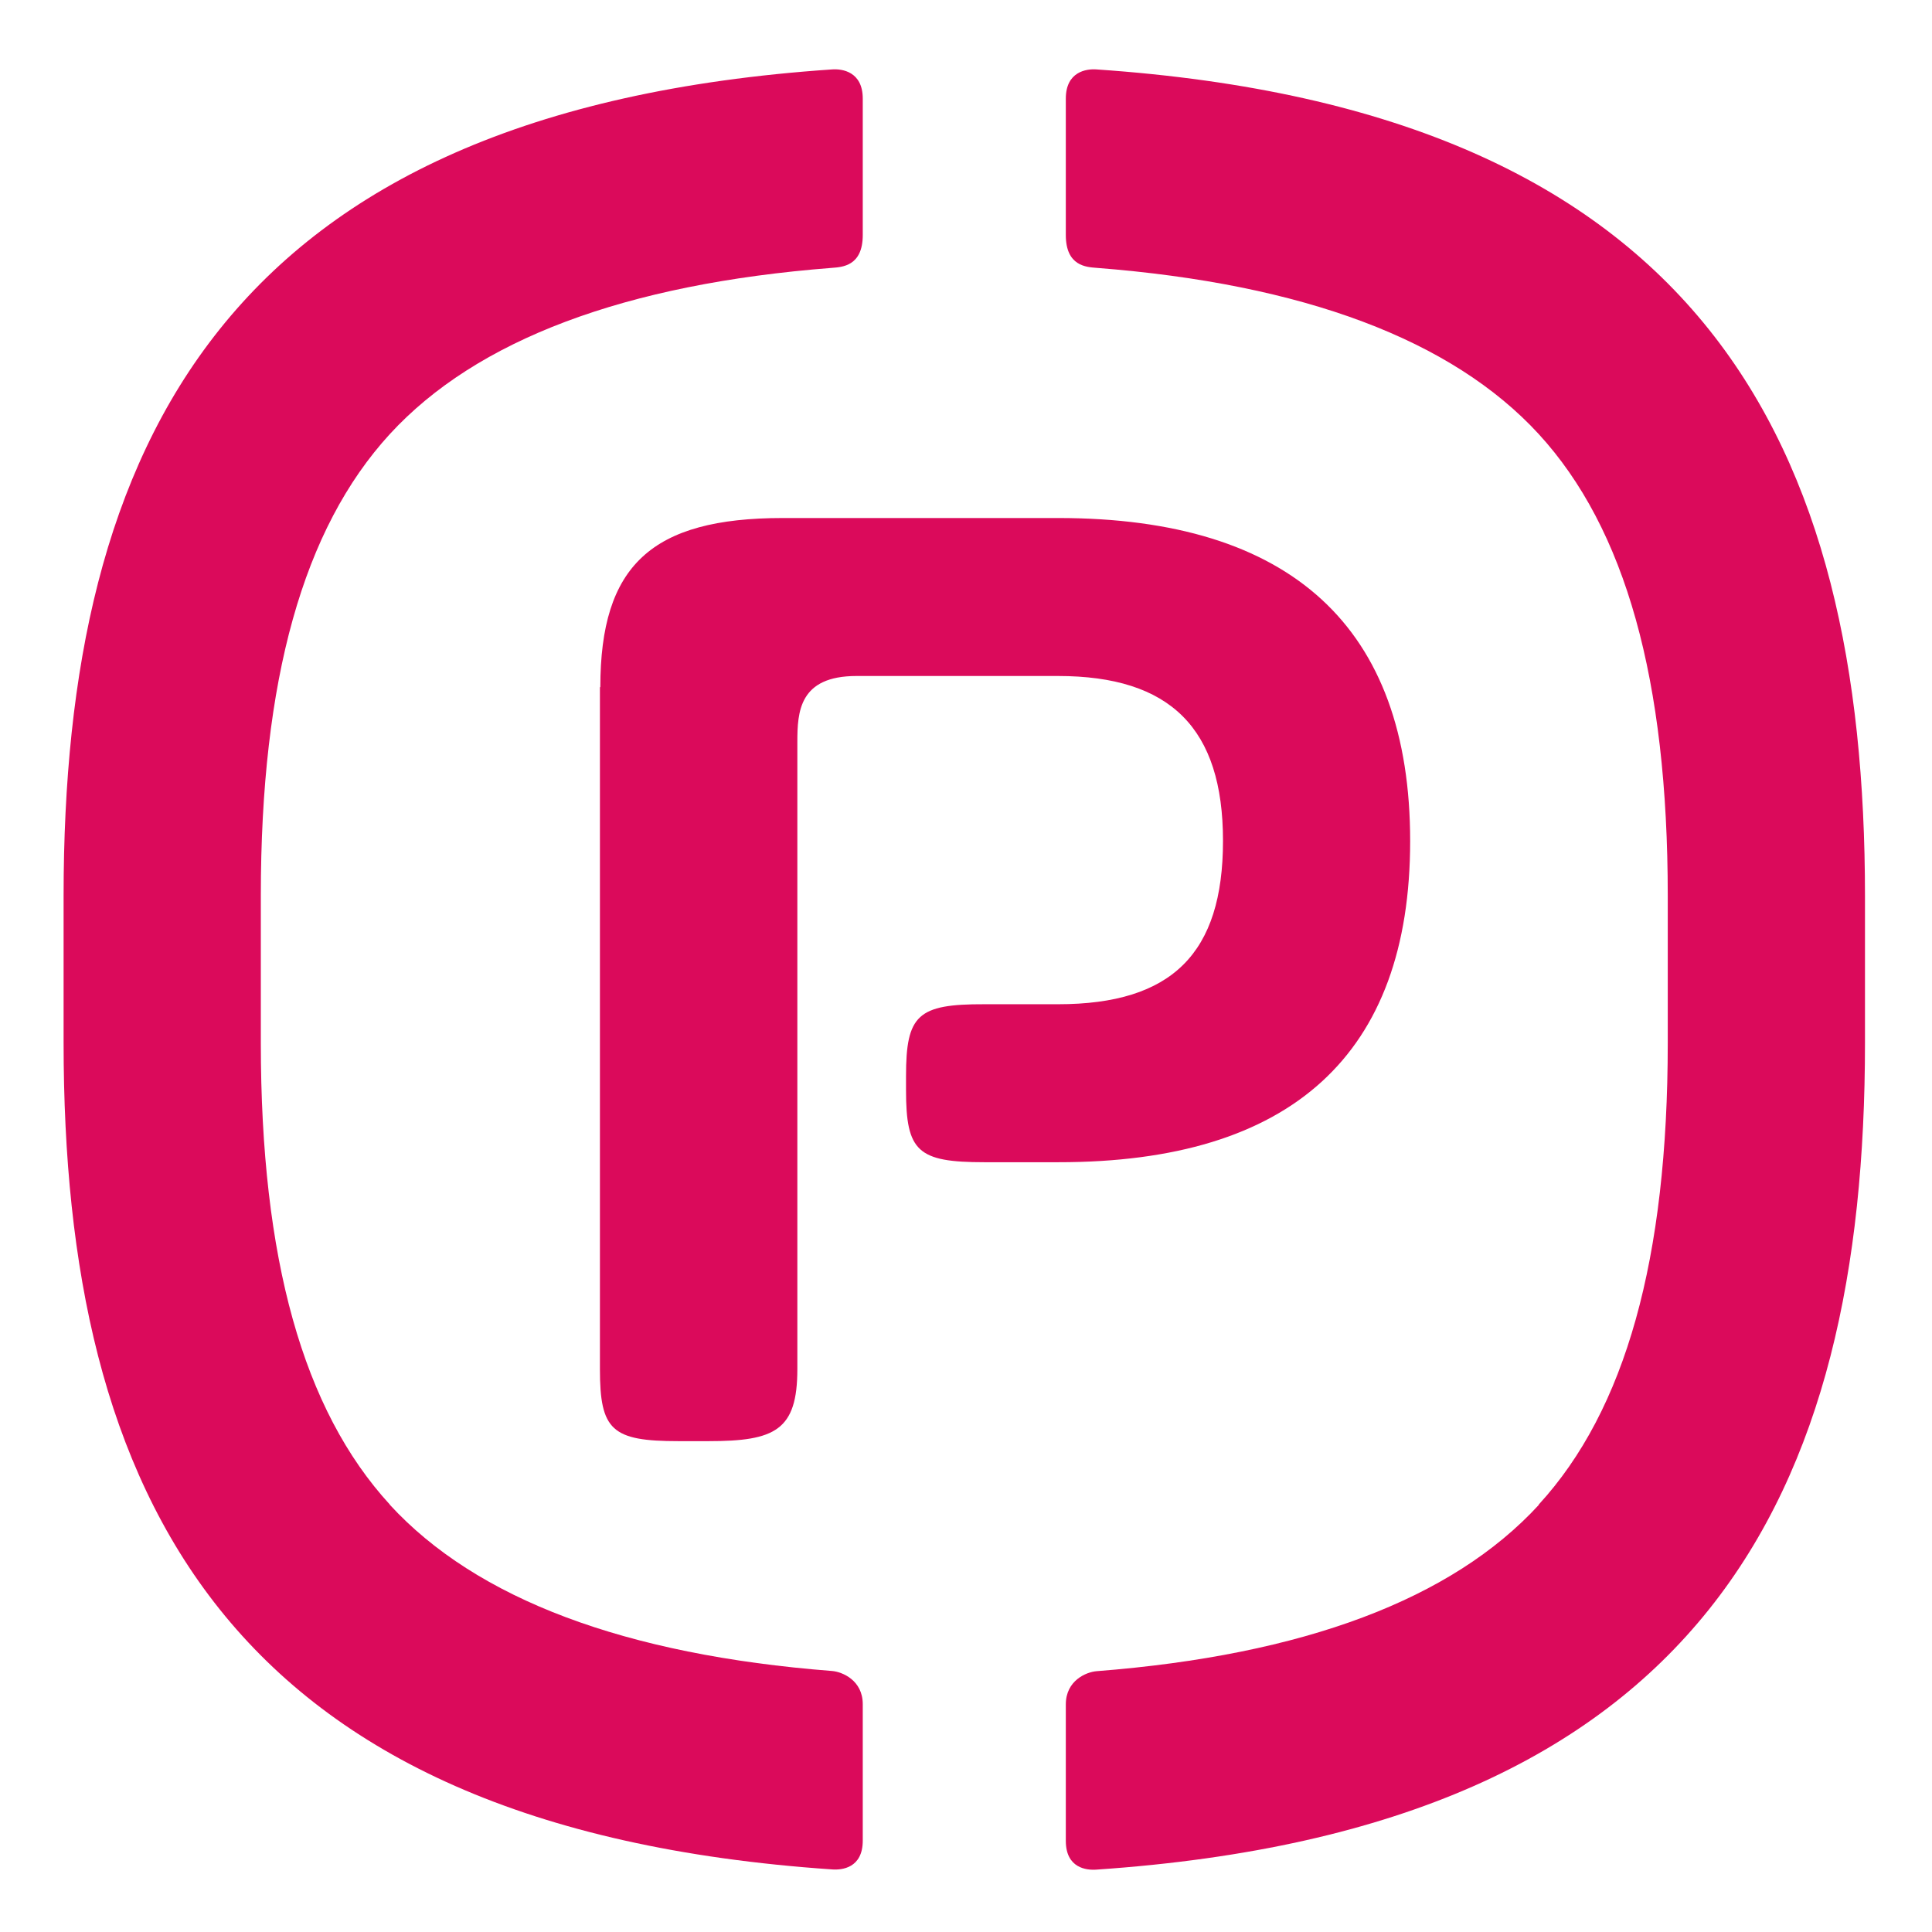
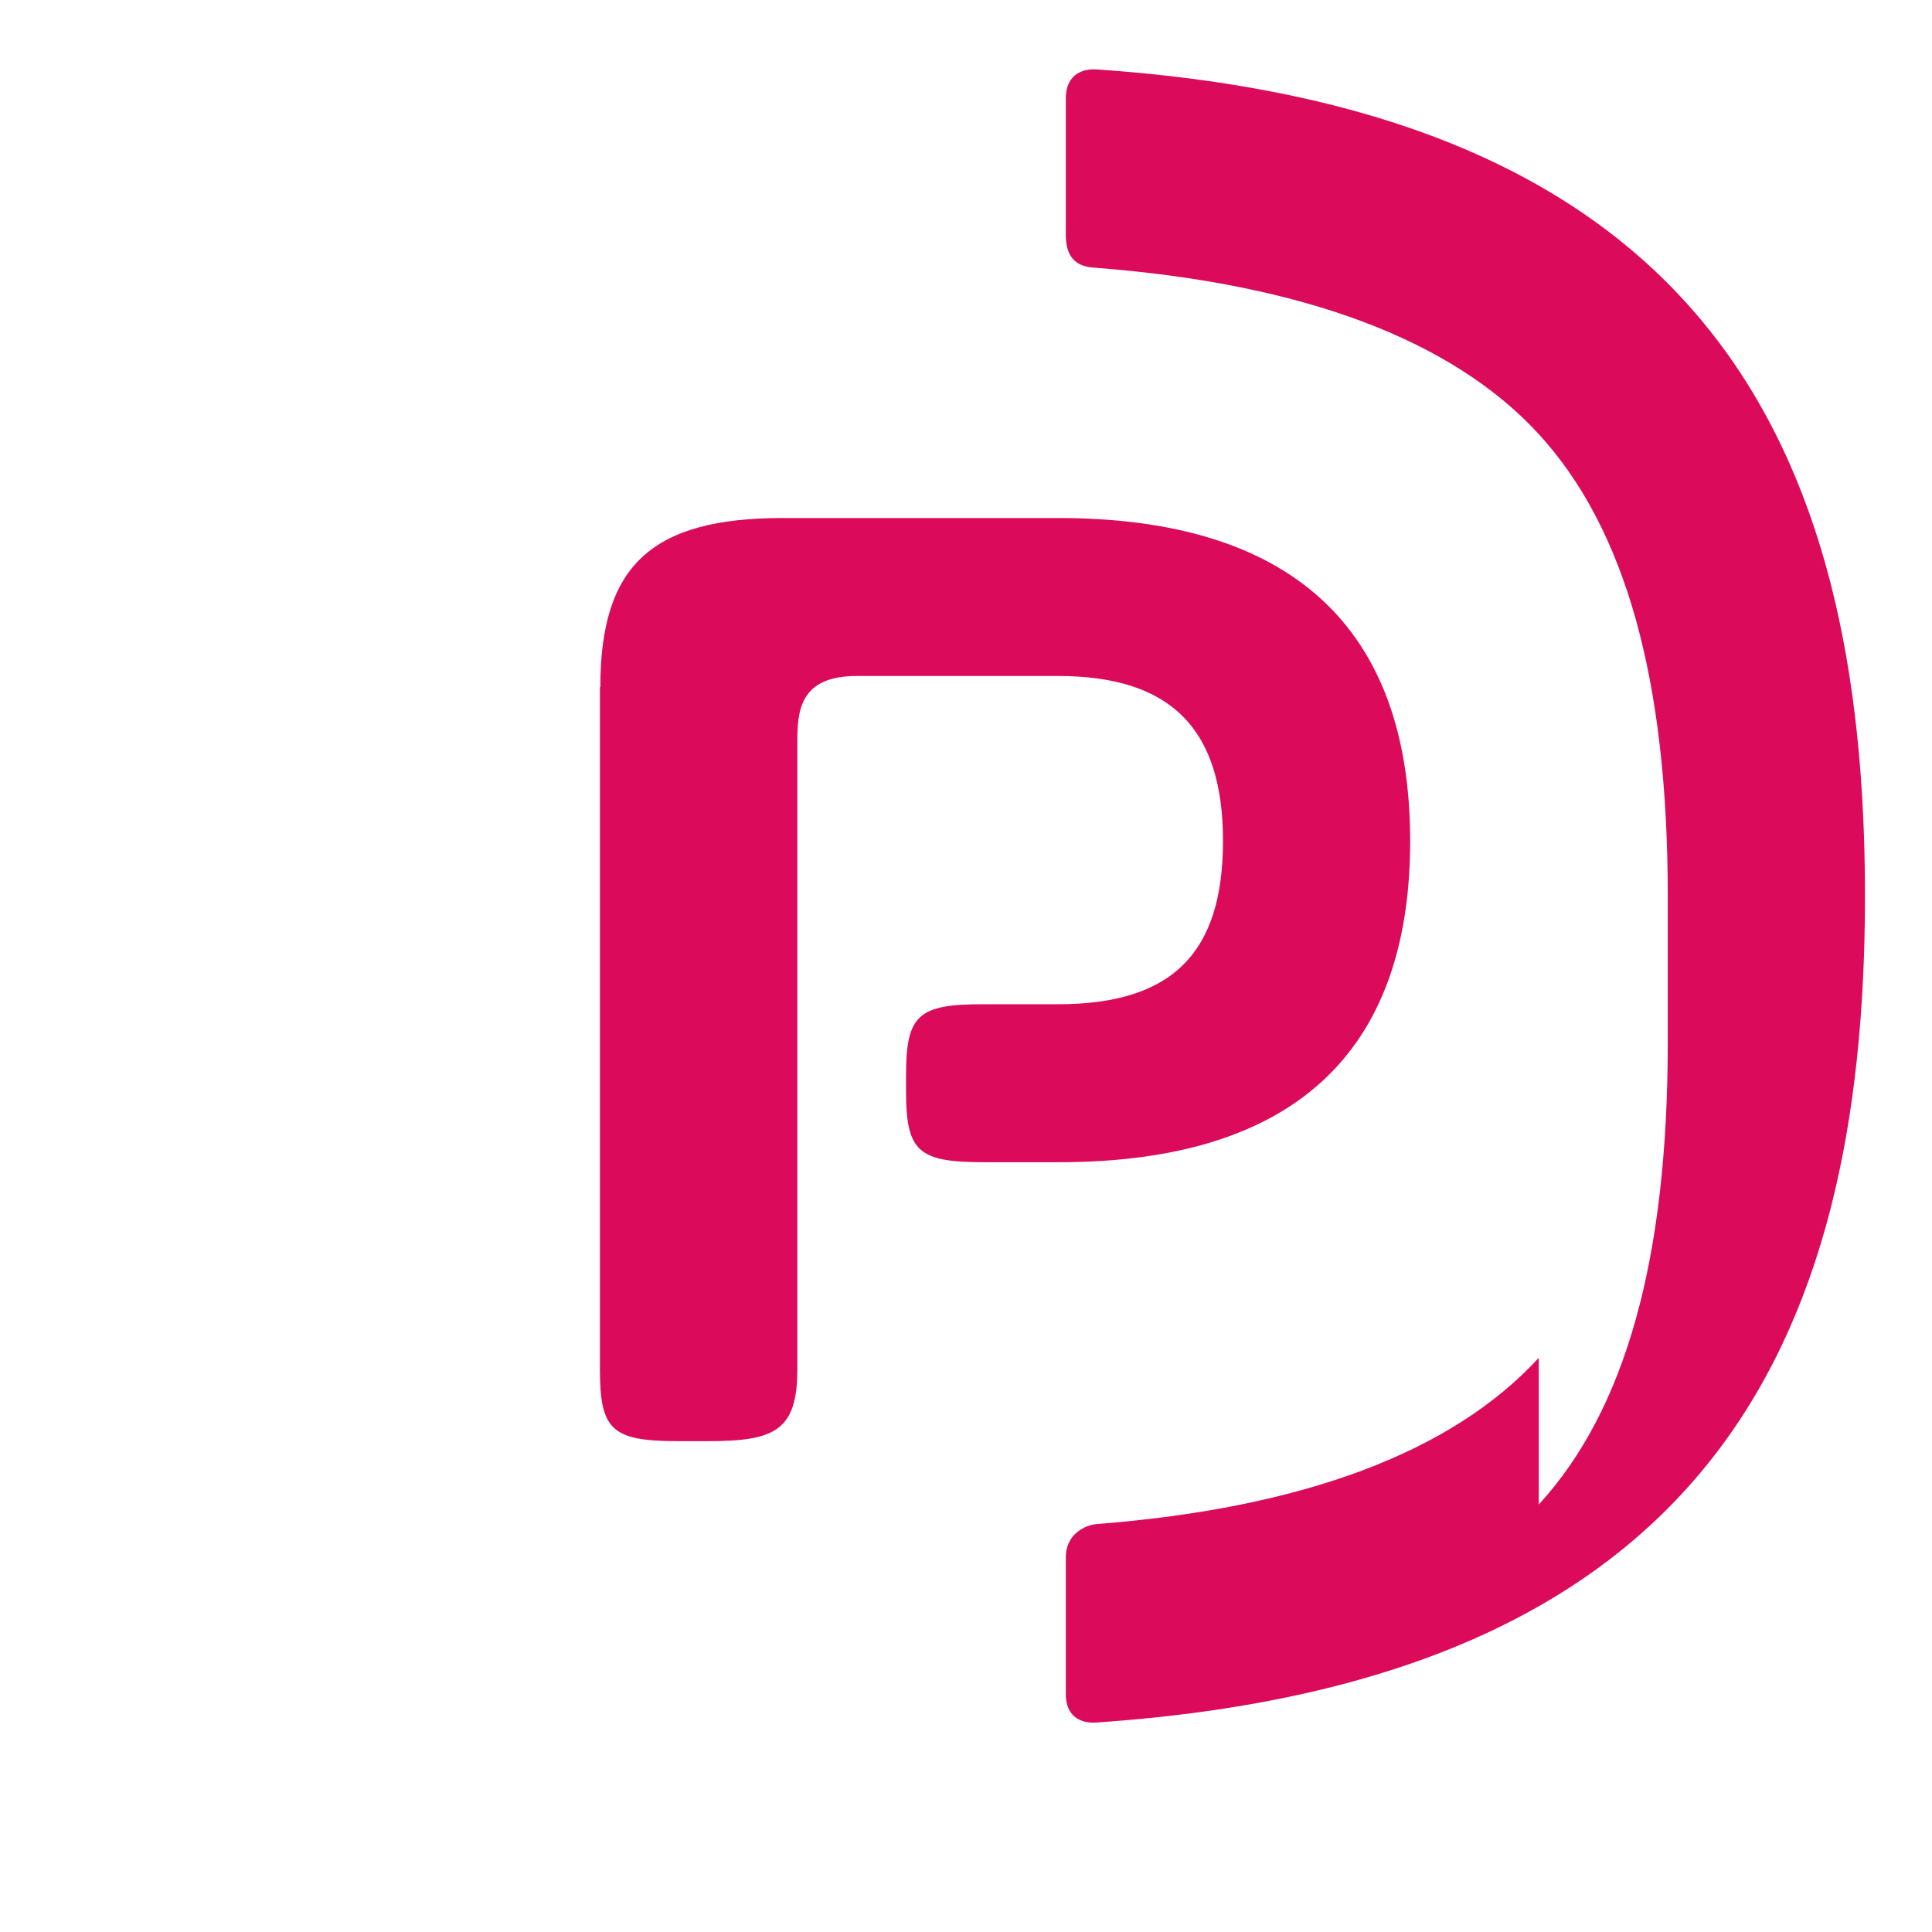
<svg xmlns="http://www.w3.org/2000/svg" id="Layer_1" data-name="Layer 1" viewBox="0 0 96 96">
  <defs>
    <style>      .cls-1 {        fill: #db0a5b;      }    </style>
  </defs>
  <path class="cls-1" d="M29.81,34.14v33.89c0,3.04.59,3.58,3.9,3.58h1.5c3.31,0,4.41-.54,4.41-3.58v-31.16c0-1.5.09-3.28,2.94-3.28h10.01c5.59,0,8.2,2.6,8.2,8.19s-2.53,8.12-8.2,8.12h-3.66c-3.31-.01-3.89.53-3.89,3.57v.7c0,3.05.58,3.58,3.89,3.58h3.67c11.6.01,17.49-5.36,17.49-15.96s-5.89-16.05-17.49-16.05h-13.68c-6.53,0-9.07,2.36-9.07,8.41Z" />
-   <path class="cls-1" d="M19.37,74.76c-4.31-4.7-6.41-12.2-6.41-22.94v-7.31c0-10.74,2.1-18.24,6.41-22.94,4.31-4.69,11.68-7.46,21.97-8.26.5-.04,1.53-.08,1.53-1.63v-6.78c0-1.34-1.02-1.49-1.53-1.45C11.11,5.5,3.16,22.15,3.16,44.51v7.31c0,22.35,7.95,39.01,38.18,41.07.5.04,1.53-.07,1.53-1.43v-6.78c0-1.19-1.02-1.61-1.53-1.65-10.28-.8-17.66-3.57-21.97-8.26Z" />
-   <path class="cls-1" d="M76.46,74.76c4.31-4.7,6.41-12.2,6.41-22.94v-7.31c0-10.74-2.1-18.24-6.41-22.94-4.31-4.69-11.69-7.46-21.97-8.26-.5-.04-1.53-.08-1.53-1.63v-6.78c0-1.34,1.02-1.49,1.53-1.45,30.23,2.06,38.18,18.71,38.18,41.07v7.31c0,22.35-7.95,39.01-38.18,41.07-.5.04-1.53-.07-1.53-1.43v-6.78c0-1.19,1.02-1.61,1.53-1.65,10.28-.8,17.66-3.57,21.97-8.26Z" />
+   <path class="cls-1" d="M76.46,74.76c4.31-4.7,6.41-12.2,6.41-22.94v-7.31c0-10.74-2.1-18.24-6.41-22.94-4.31-4.69-11.69-7.46-21.97-8.26-.5-.04-1.53-.08-1.53-1.63v-6.78c0-1.34,1.02-1.49,1.53-1.45,30.23,2.06,38.18,18.71,38.18,41.07c0,22.35-7.95,39.01-38.18,41.07-.5.04-1.53-.07-1.53-1.43v-6.78c0-1.19,1.02-1.61,1.53-1.65,10.28-.8,17.66-3.57,21.97-8.26Z" />
</svg>